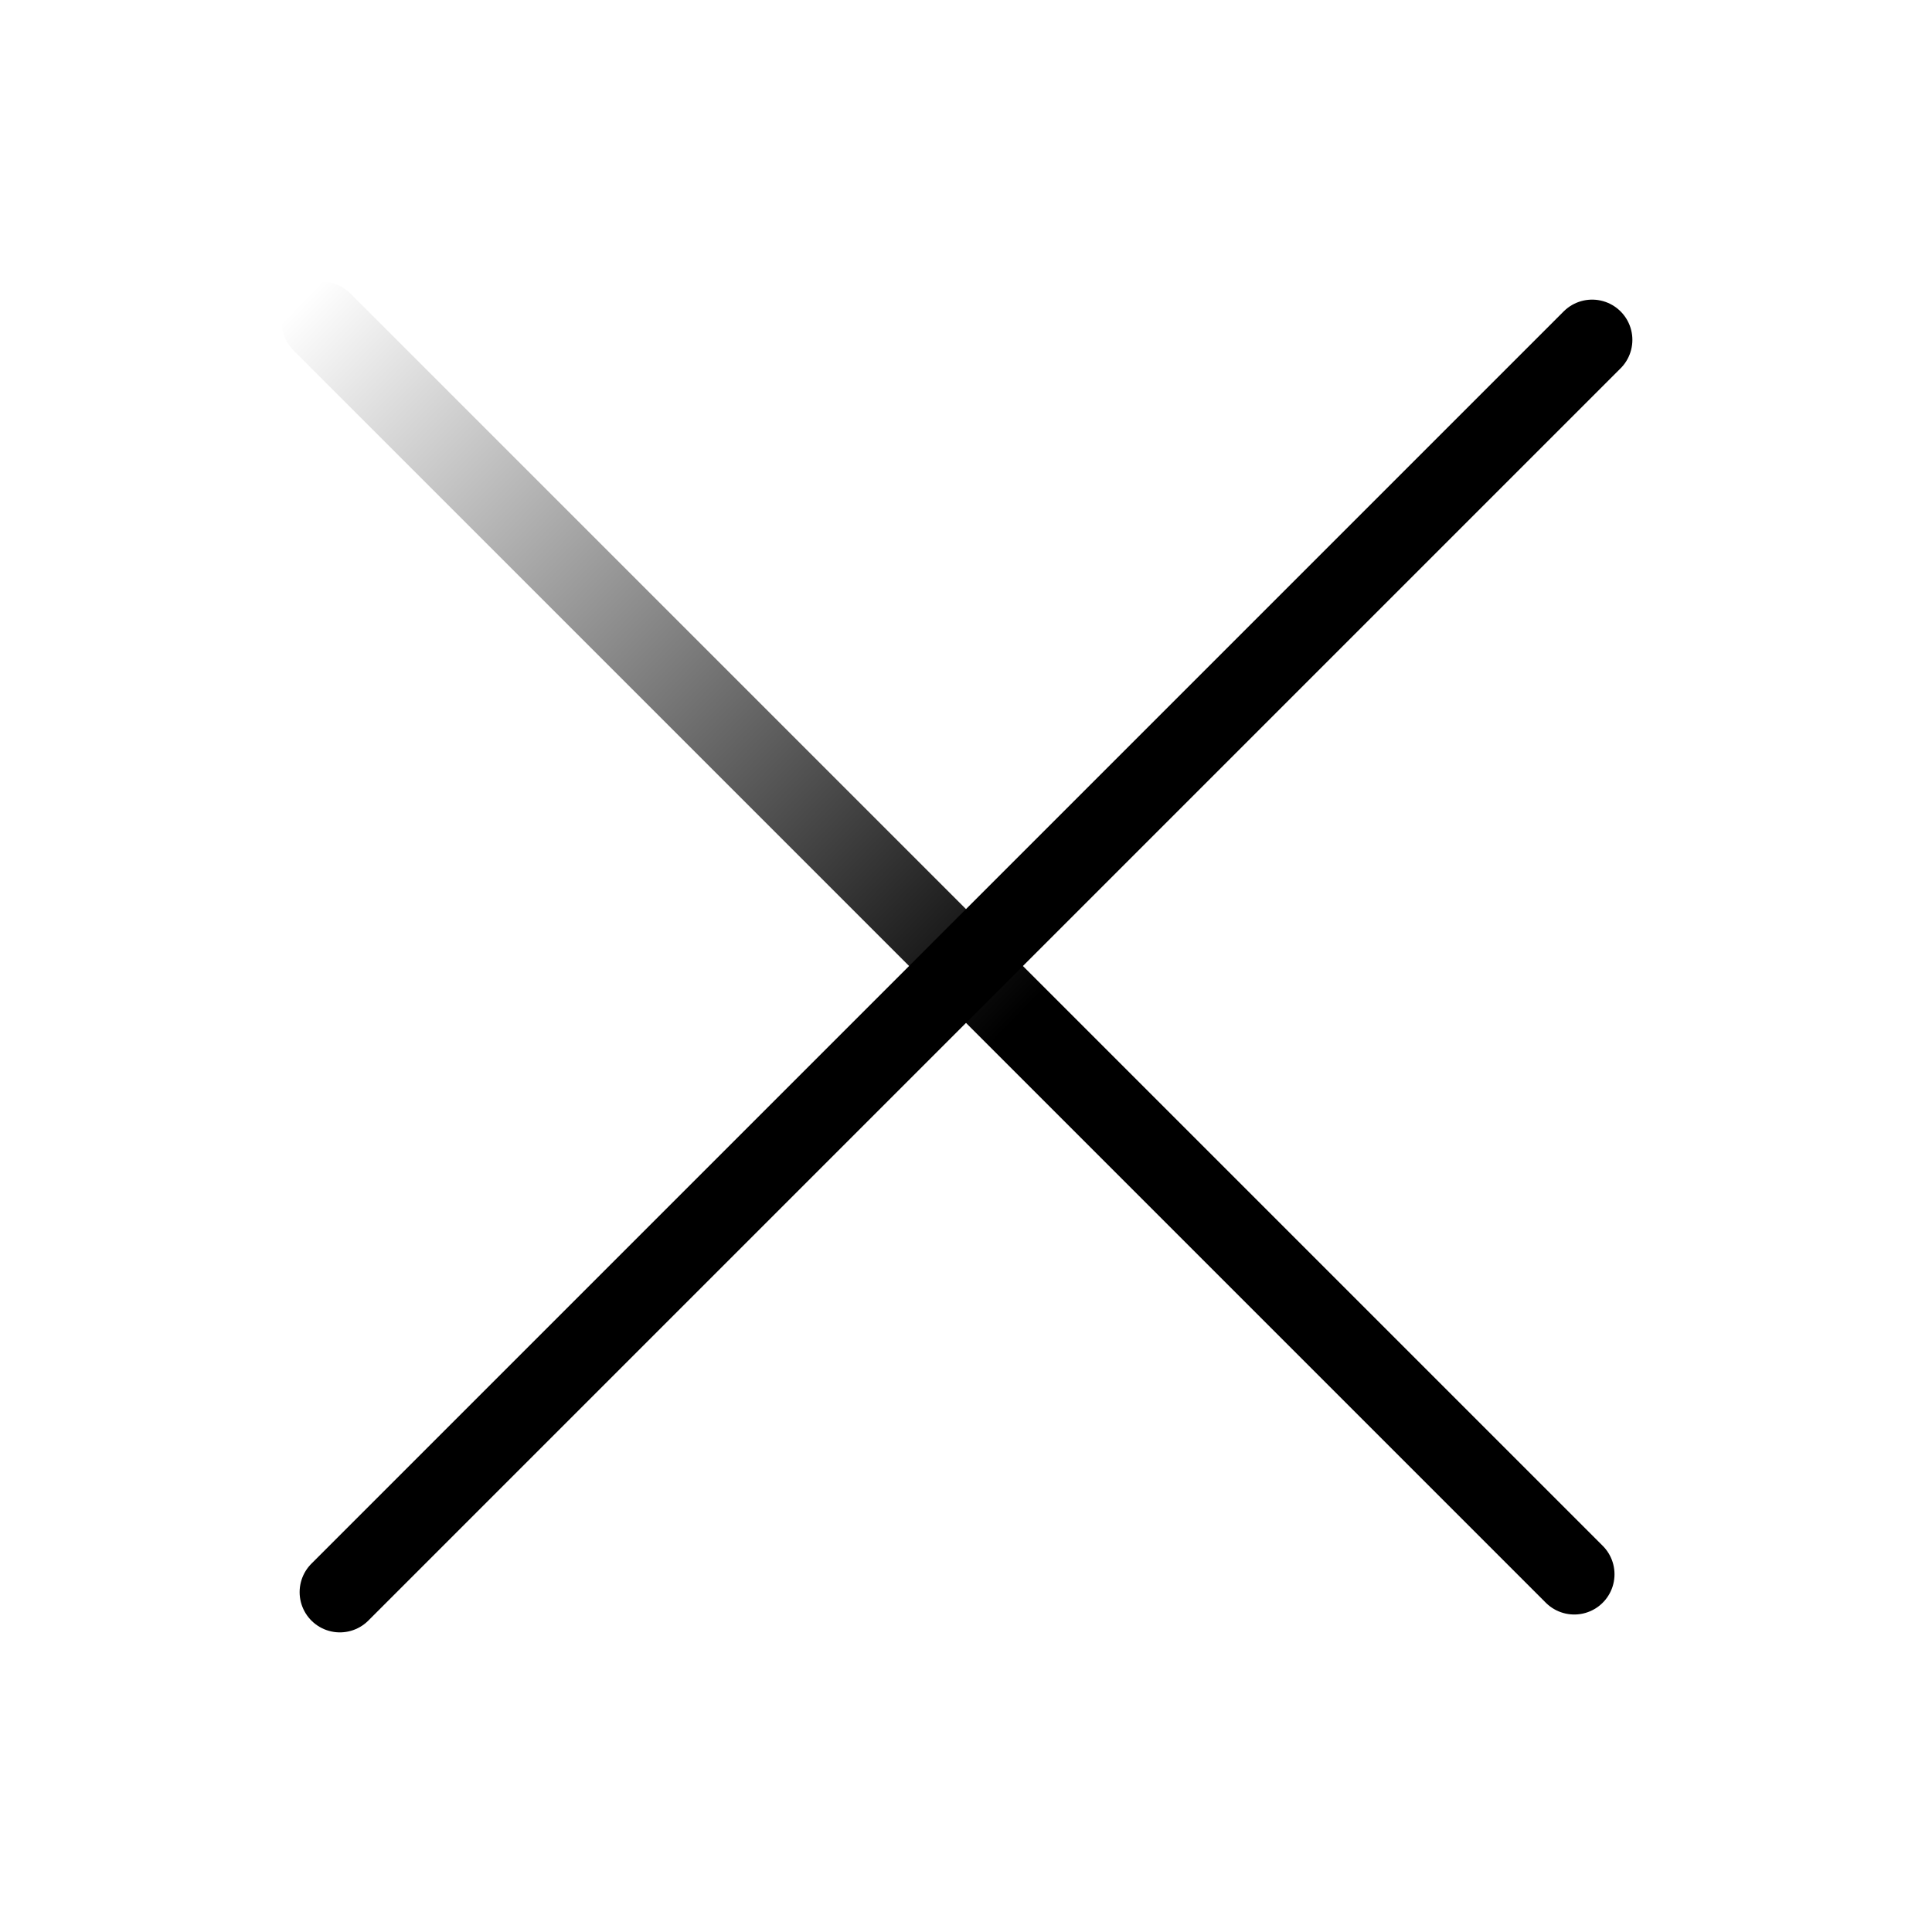
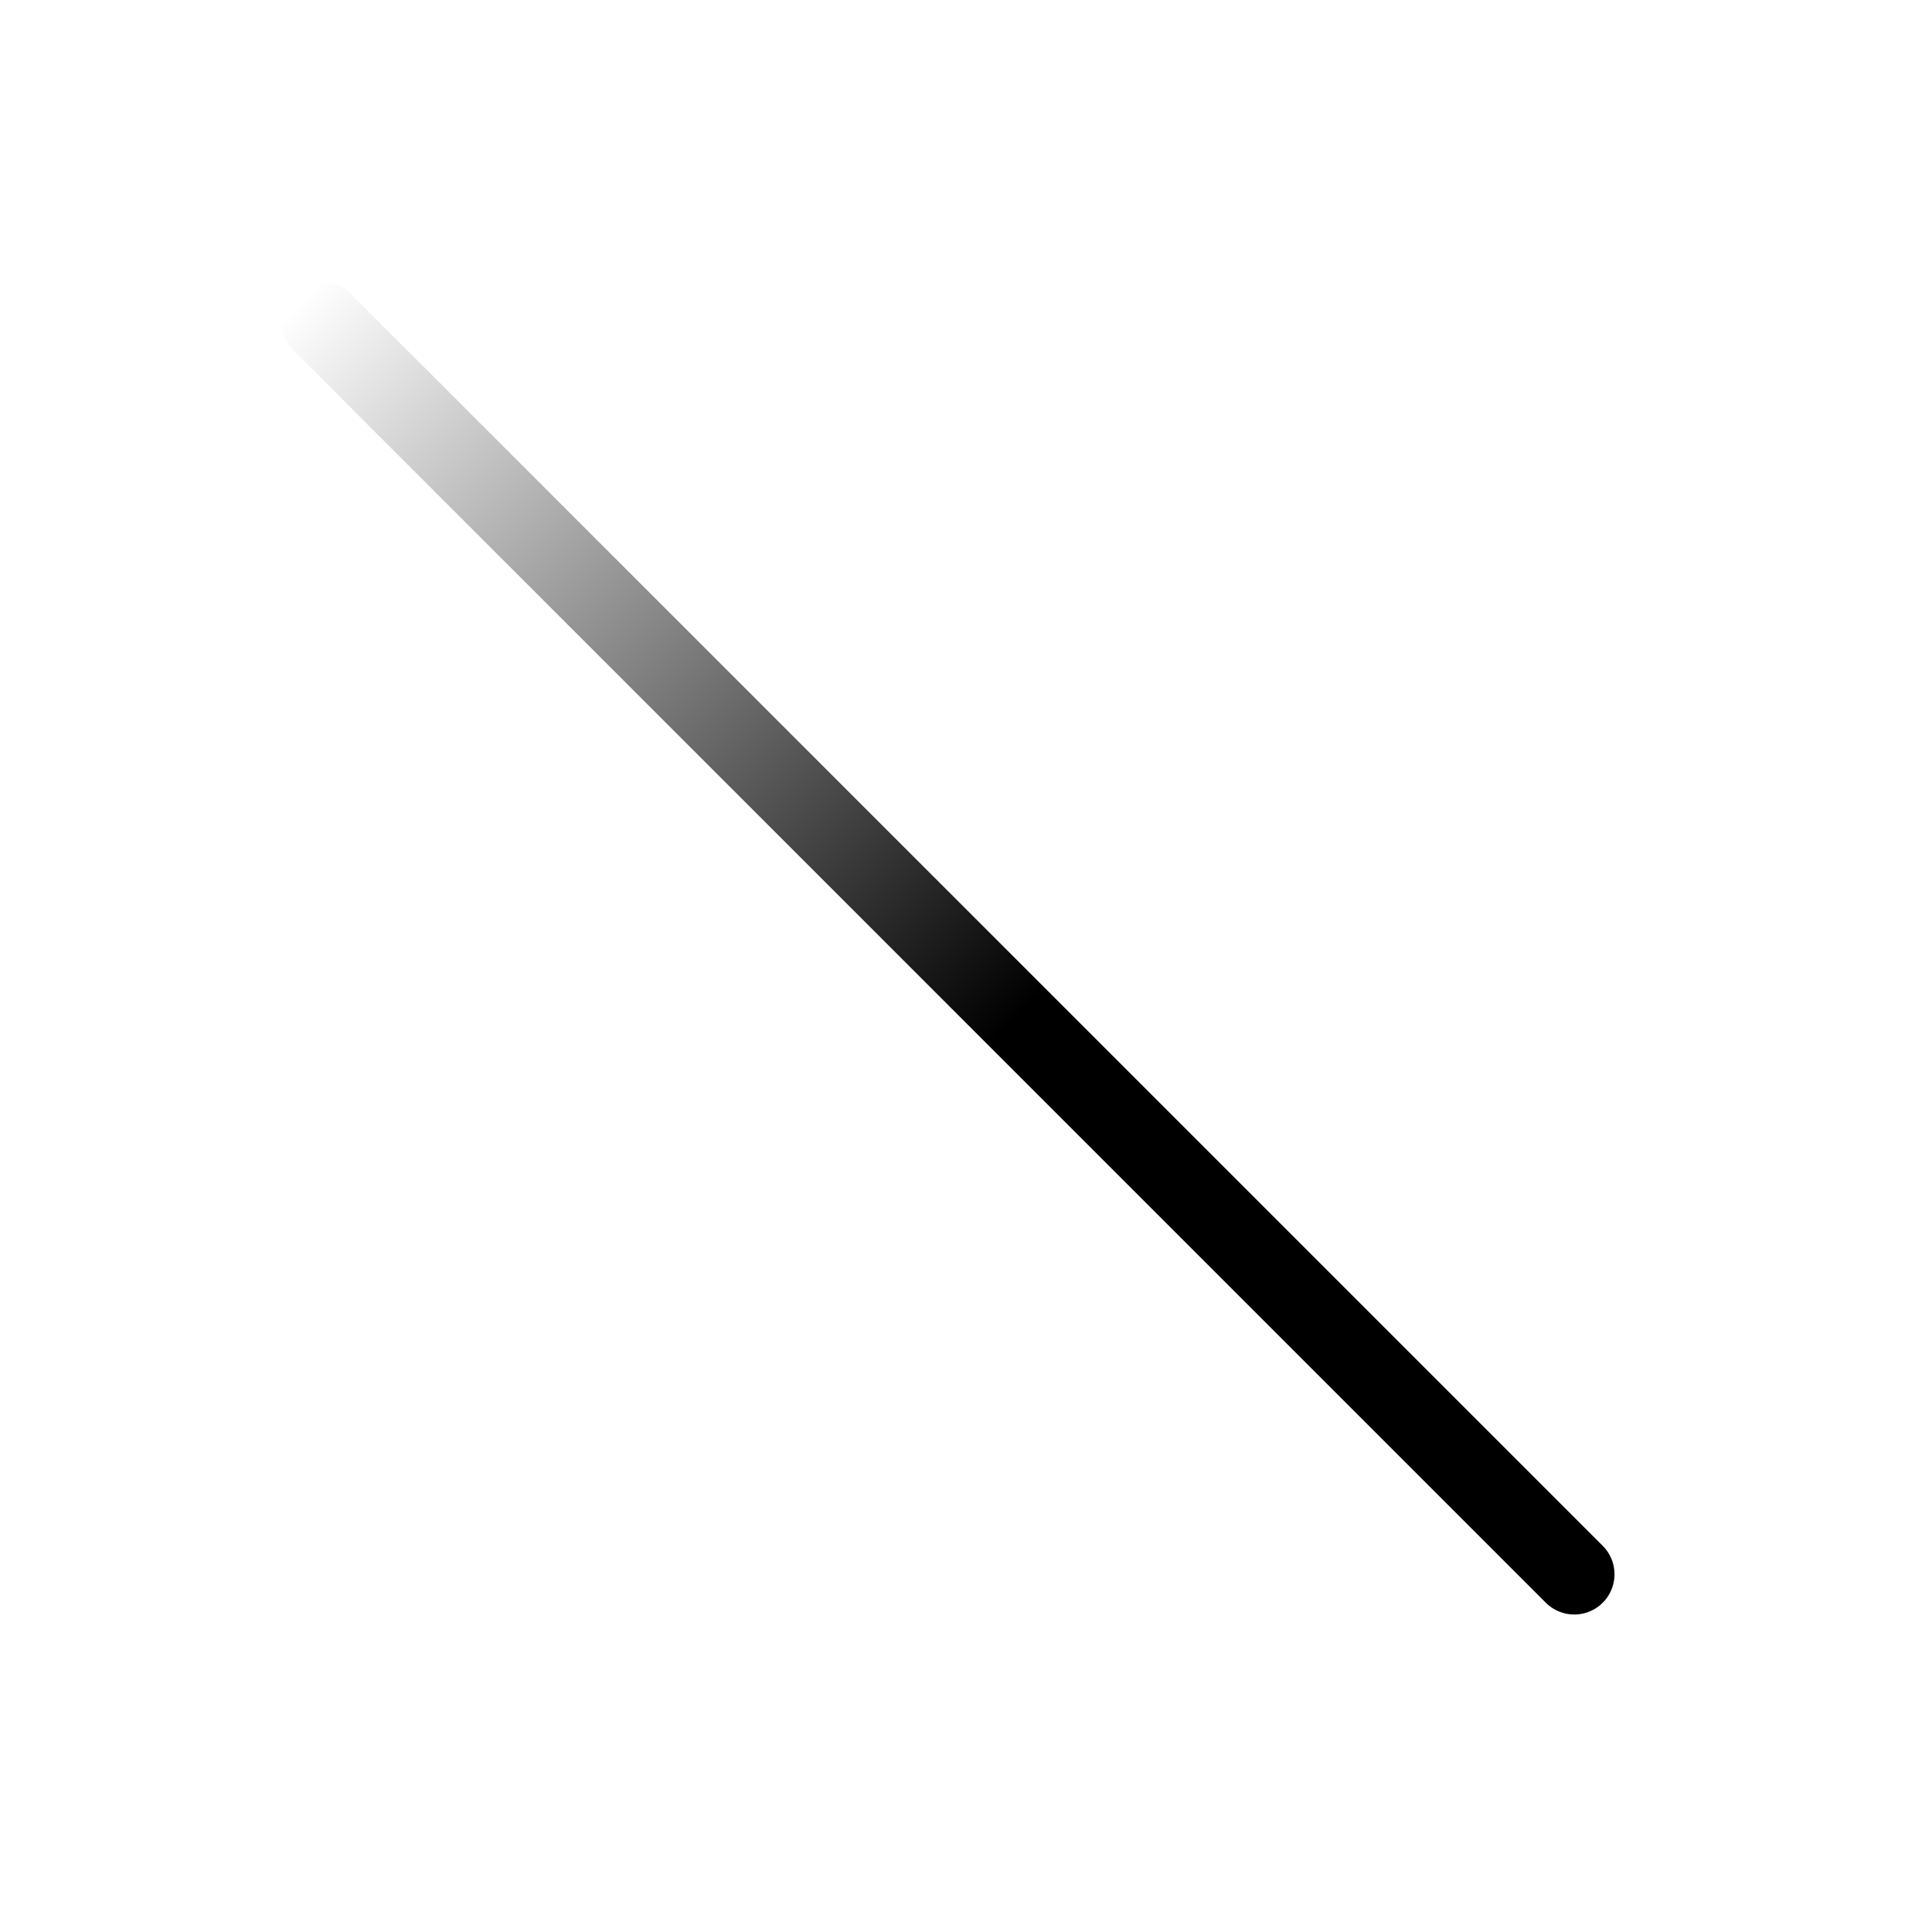
<svg xmlns="http://www.w3.org/2000/svg" width="24" height="24" viewBox="0 0 24 24" fill="none">
  <path d="M19.556 19.556L4 4" stroke="url(#paint0_linear_1229_3891)" stroke-linecap="round" />
-   <path d="M19.778 4.222L4.222 19.778" stroke="black" stroke-linecap="round" />
  <defs>
    <linearGradient id="paint0_linear_1229_3891" x1="3.5" y1="4" x2="20" y2="20" gradientUnits="userSpaceOnUse">
      <stop stop-opacity="0" />
      <stop offset="0.547" />
    </linearGradient>
  </defs>
</svg>